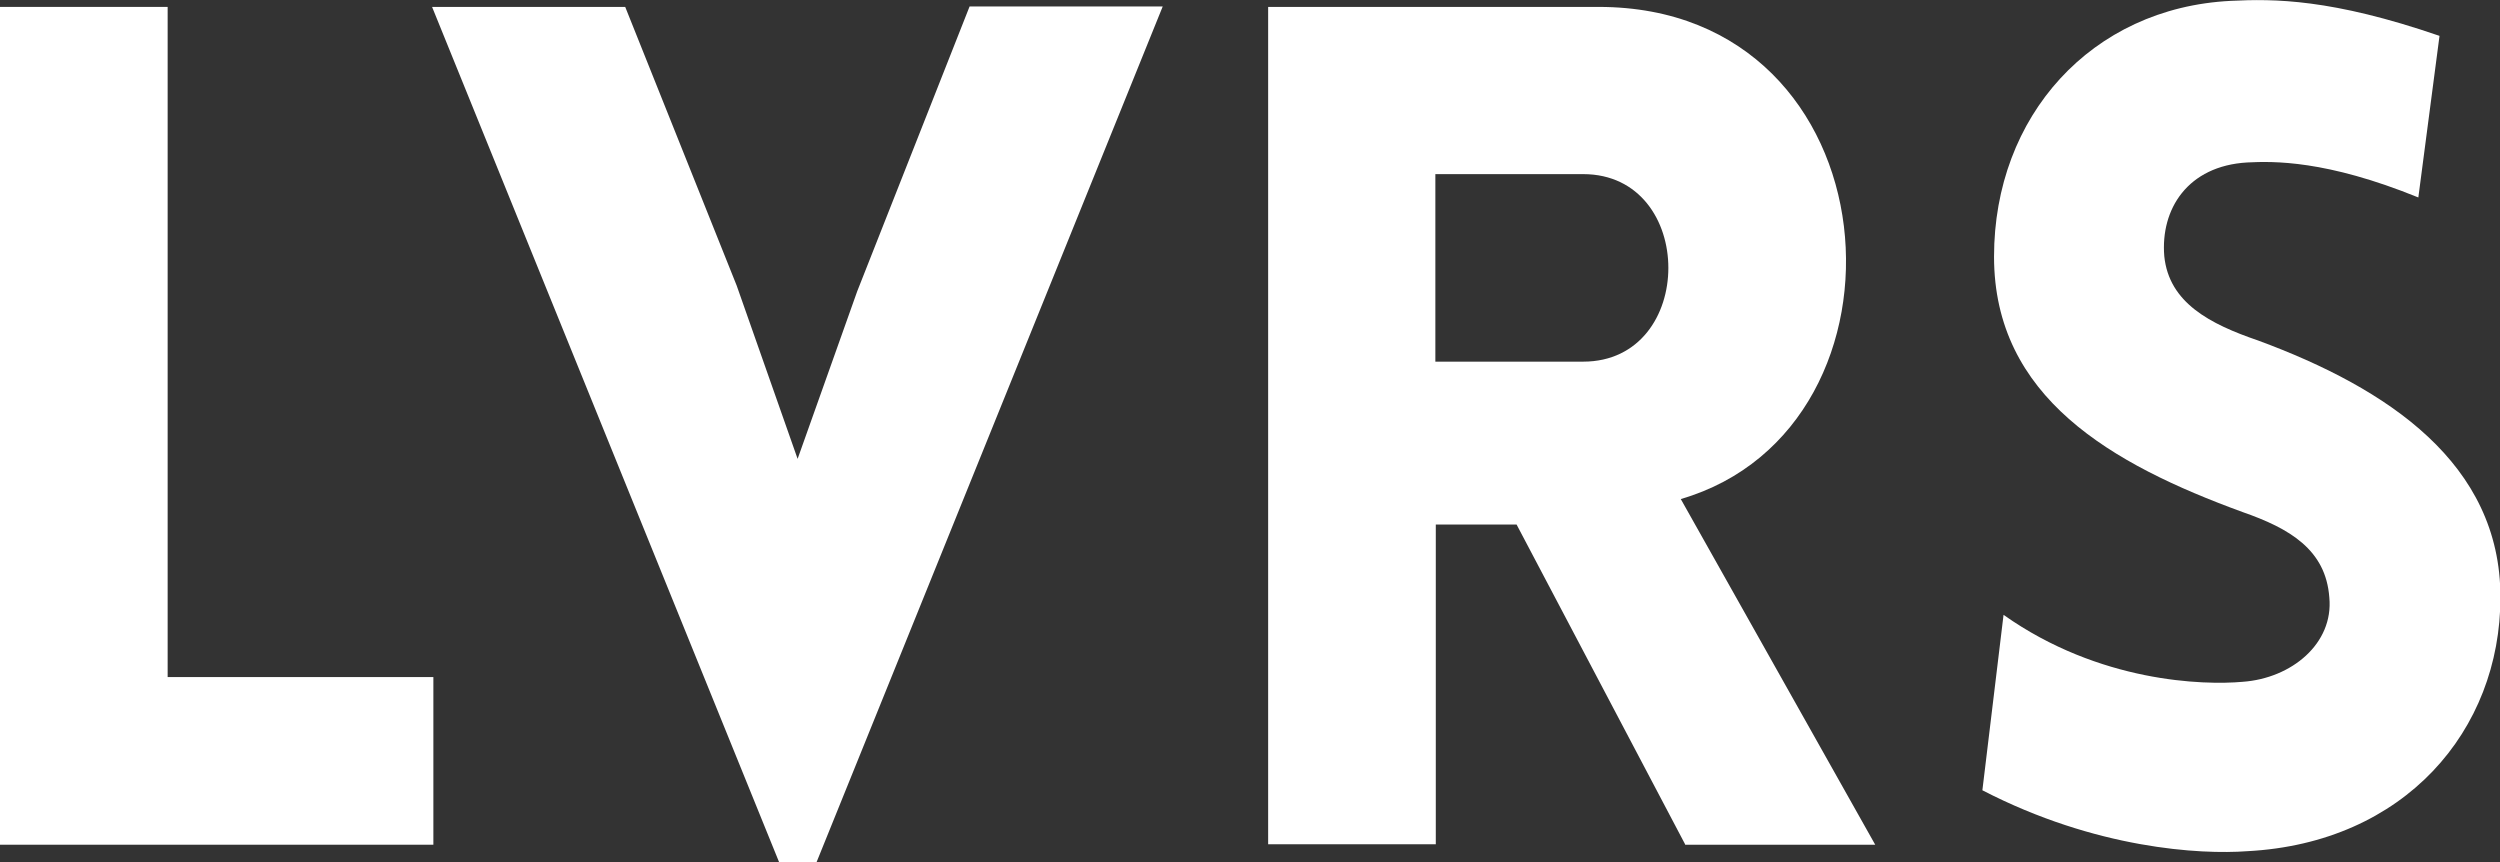
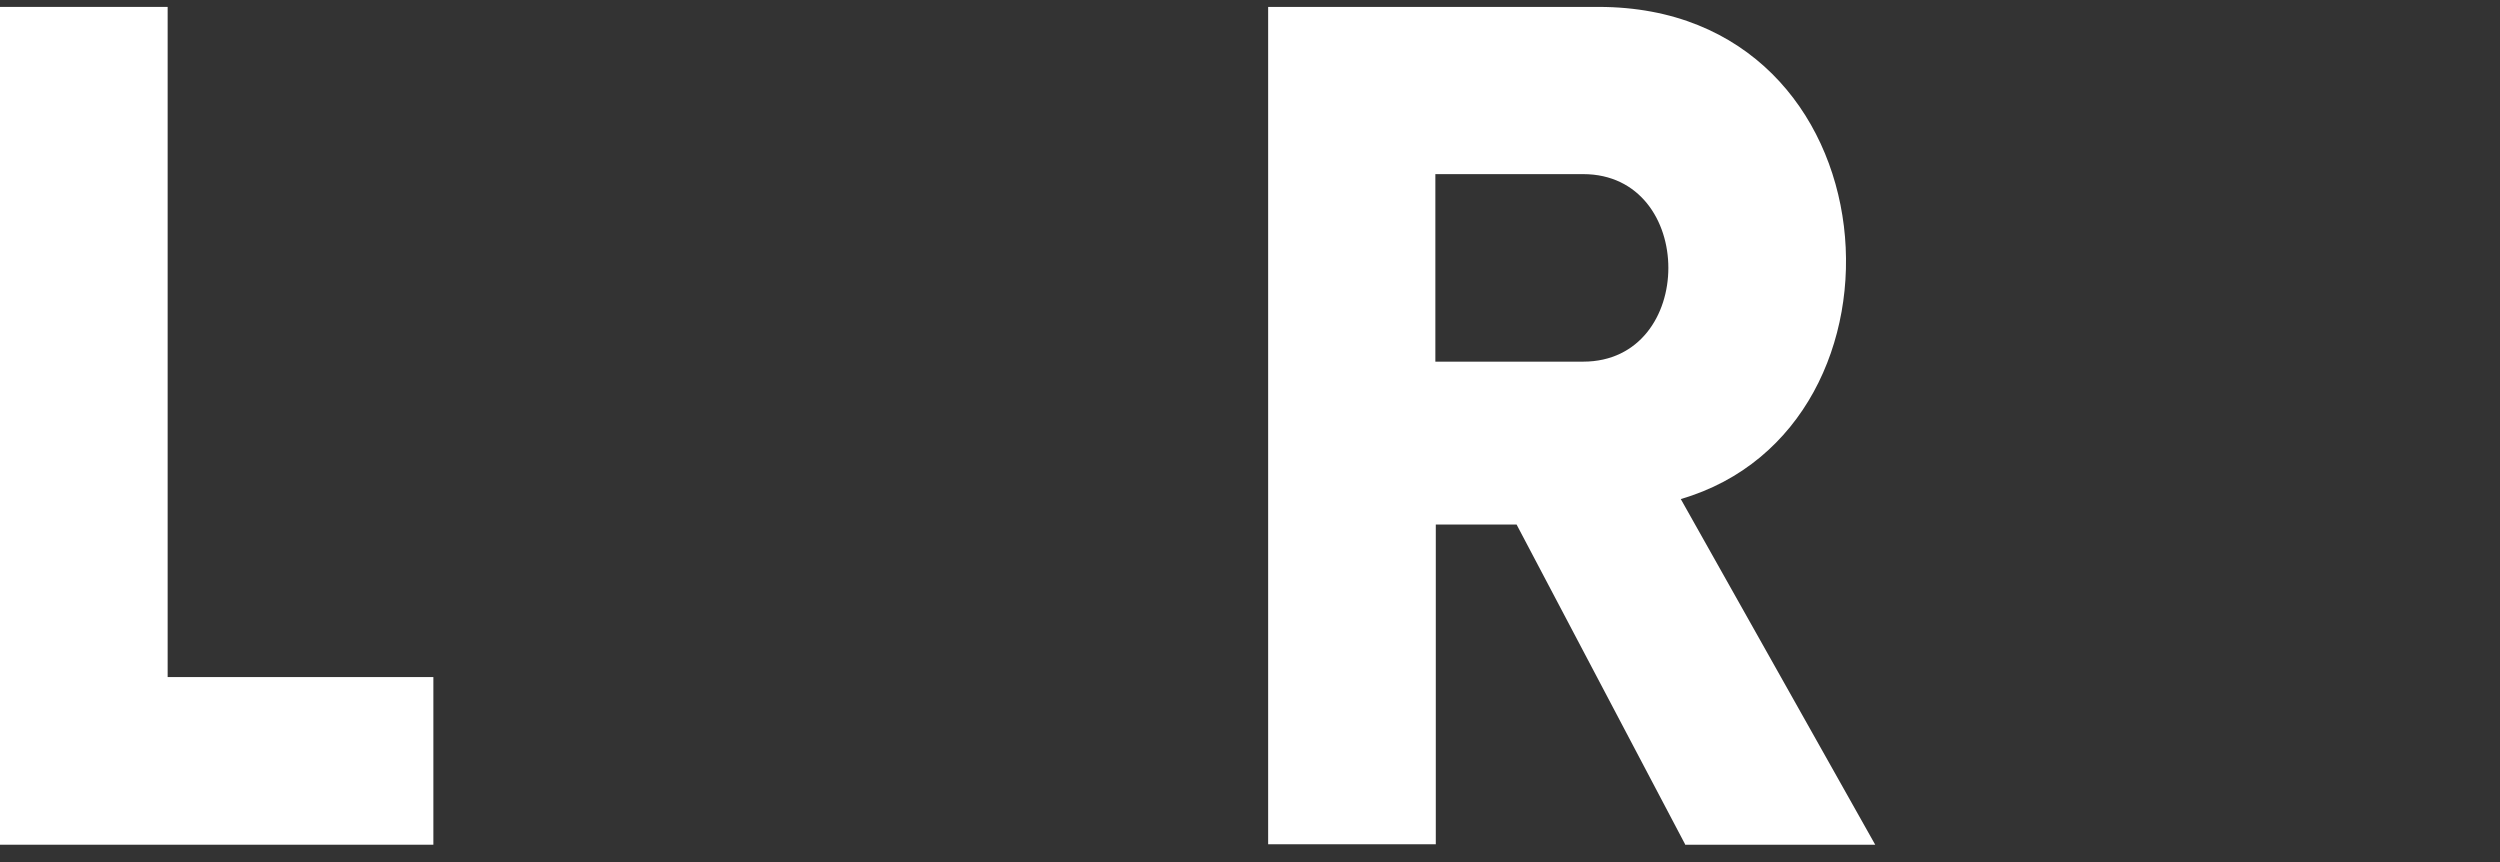
<svg xmlns="http://www.w3.org/2000/svg" id="Ebene_1" version="1.1" viewBox="0 0 578.6 199.5">
  <rect x="0" y="0" width="578.6" height="199.5" fill="#333333" stroke="none" />
  <defs>
    <style>
      .st0 {
        fill: #fff;
      }
    </style>
  </defs>
  <path class="st0" d="M390,195.4l-39-74h-18.7v74h-38.8V1.6h76.5c69.1,0,75.9,97.3,19,113.9l45,80h-44ZM332.2,83.7h34.2c26.3,0,26.3-43.4,0-43.4h-34.2v43.4Z" />
-   <path class="st0" d="M463.7,142.3c22.2,15.7,46.4,16.3,55.3,15.5,11.4-.8,21.1-8.9,20.1-19.5-.8-11.1-9.2-16-20.1-19.8-30.4-11.1-57.5-26.6-57.5-59.1S484,1.8,516.3.2c10-.5,23.3-.5,48.3,8.1l-4.9,37.4c-21.4-8.7-33.6-8.4-39.6-8.1-13.8.8-20.1,10.8-19.2,21.7,1.1,10.8,10.6,15.7,21.7,19.5,30.1,11.1,56.1,28.5,56.1,59.4s-22.2,56.9-58.6,58.8c-10.8.8-35-.5-61.3-14.1l4.9-40.6Z" />
-   <path class="st0" d="M38.8,1.6v155.1h61.5v38.8H0V1.6h38.8Z" />
-   <path class="st0" d="M180.3,199.5L100,1.6h44.7l25.8,64.5,14.1,40.1,13.8-38.8L224.4,1.5h44.7l-80.1,198h-8.7Z" />
+   <path class="st0" d="M38.8,1.6v155.1h61.5v38.8H0V1.6h38.8" />
</svg>